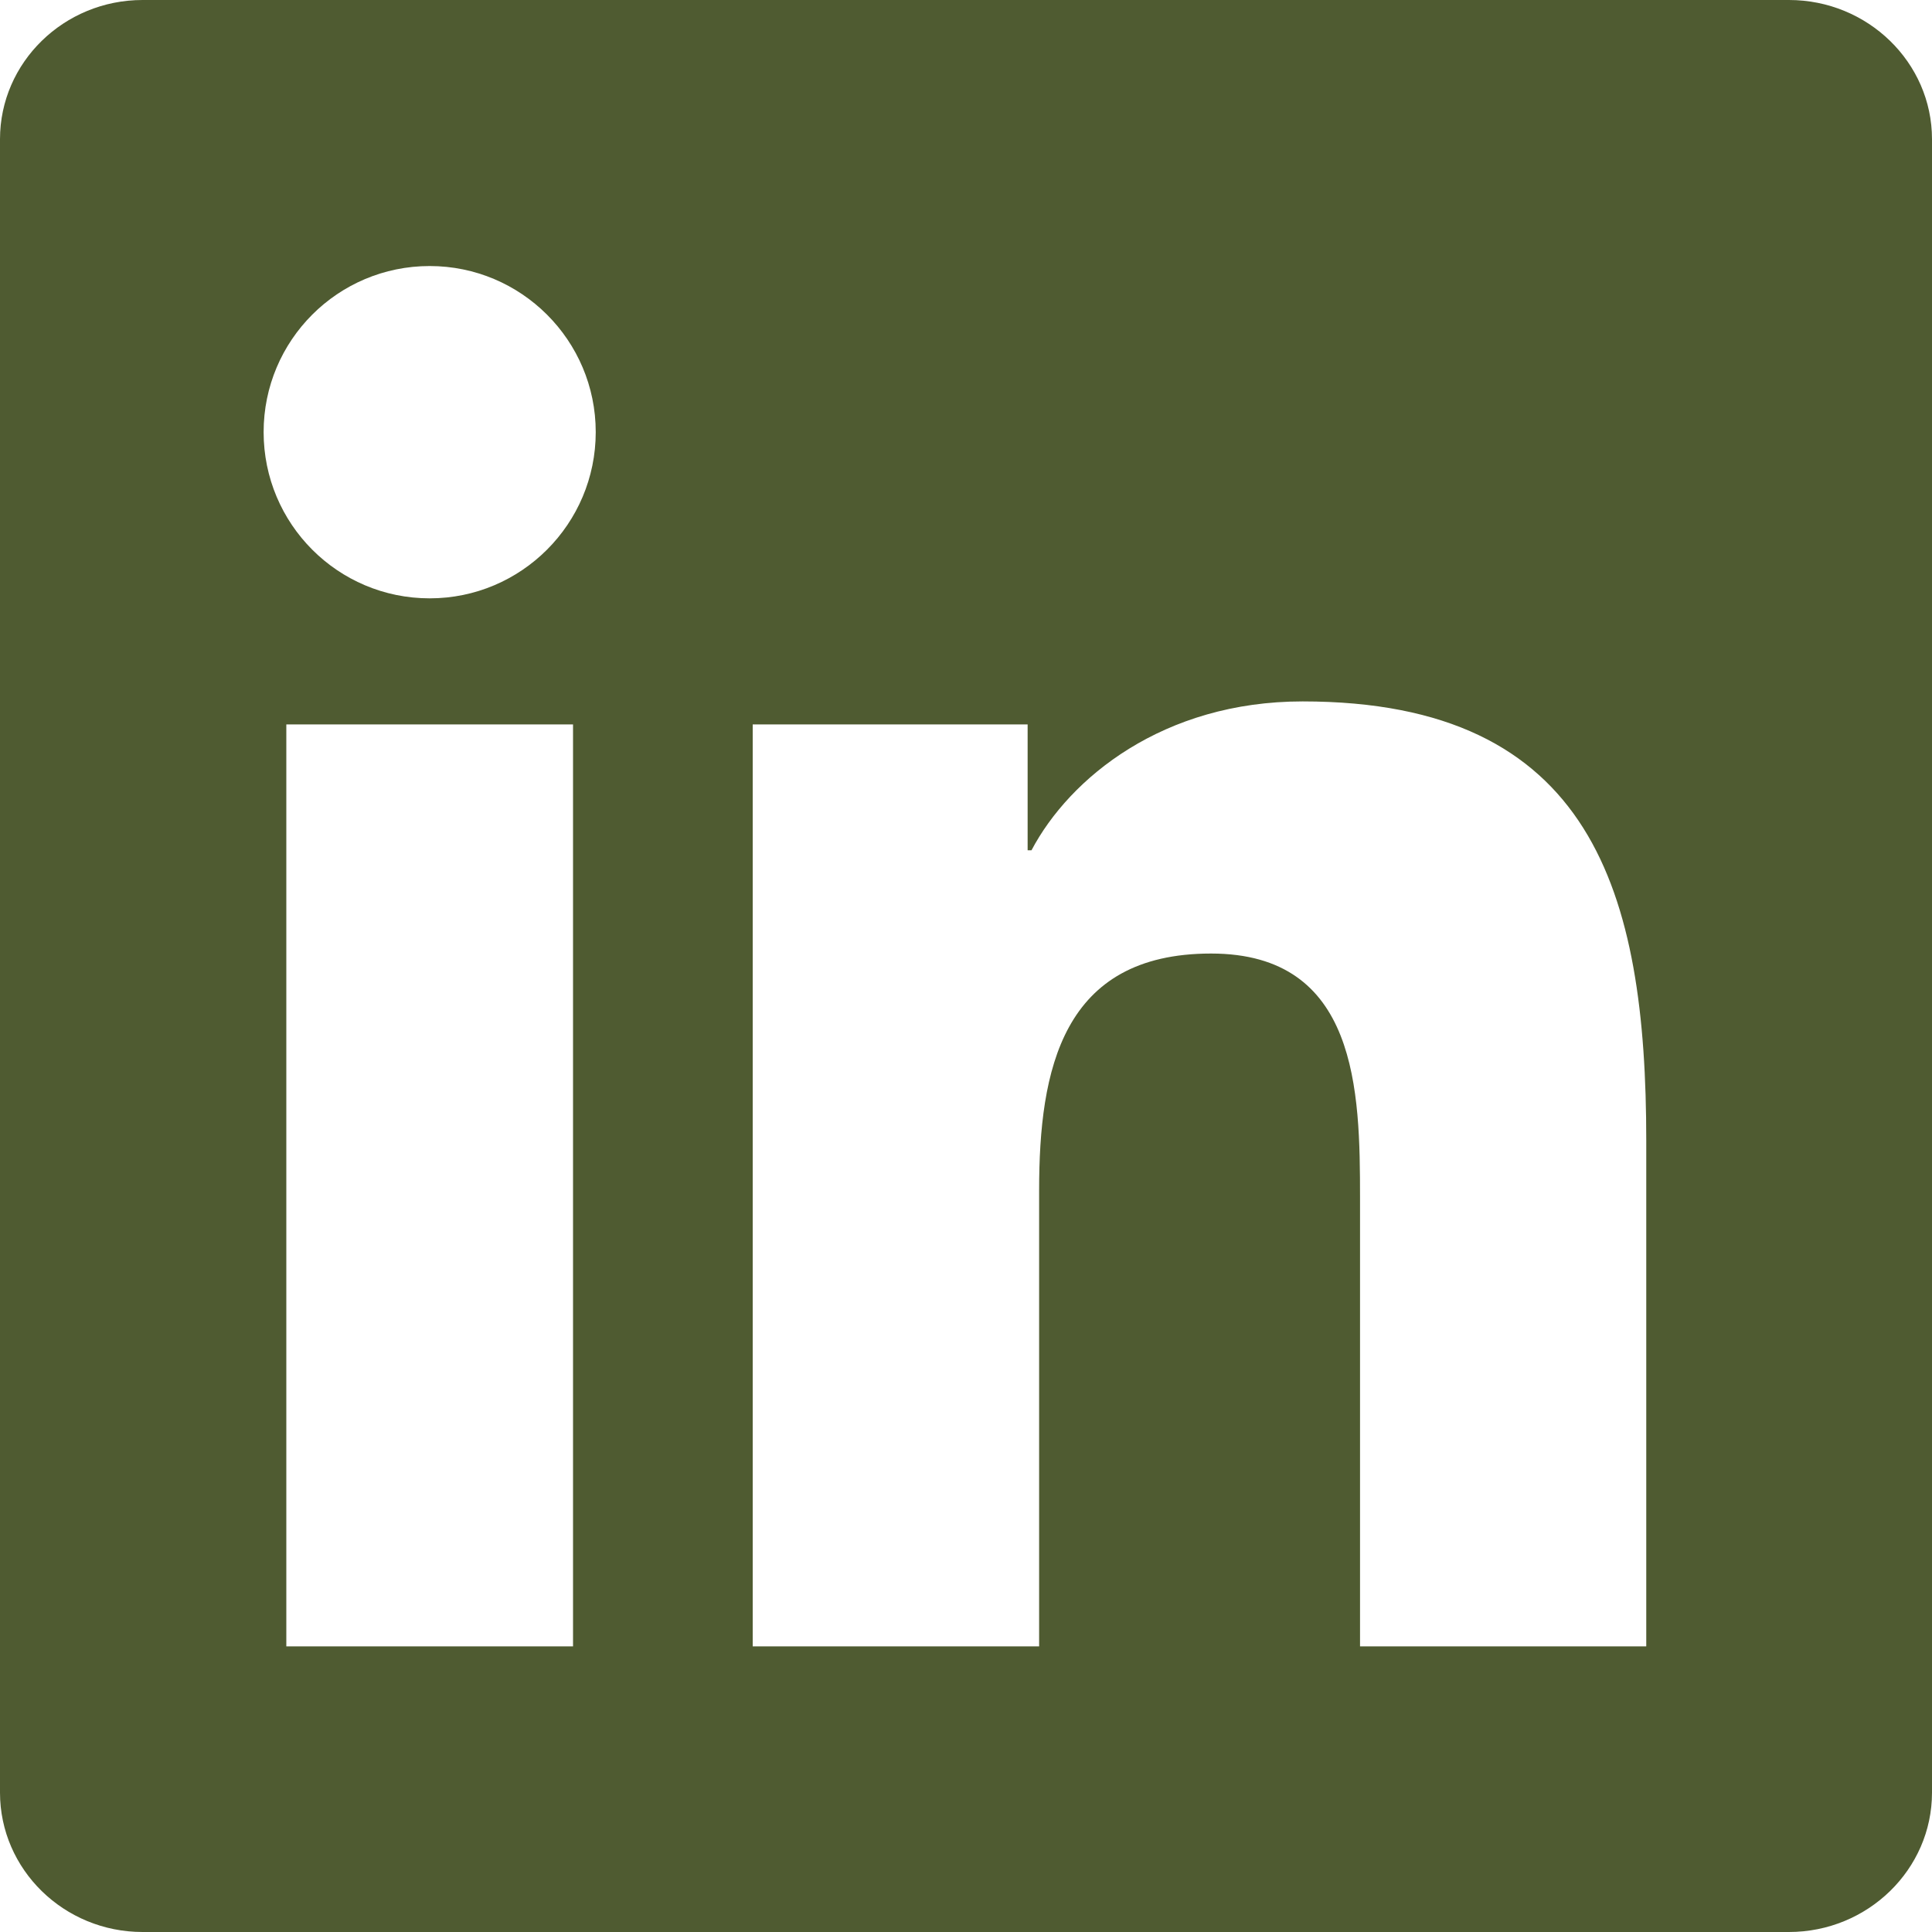
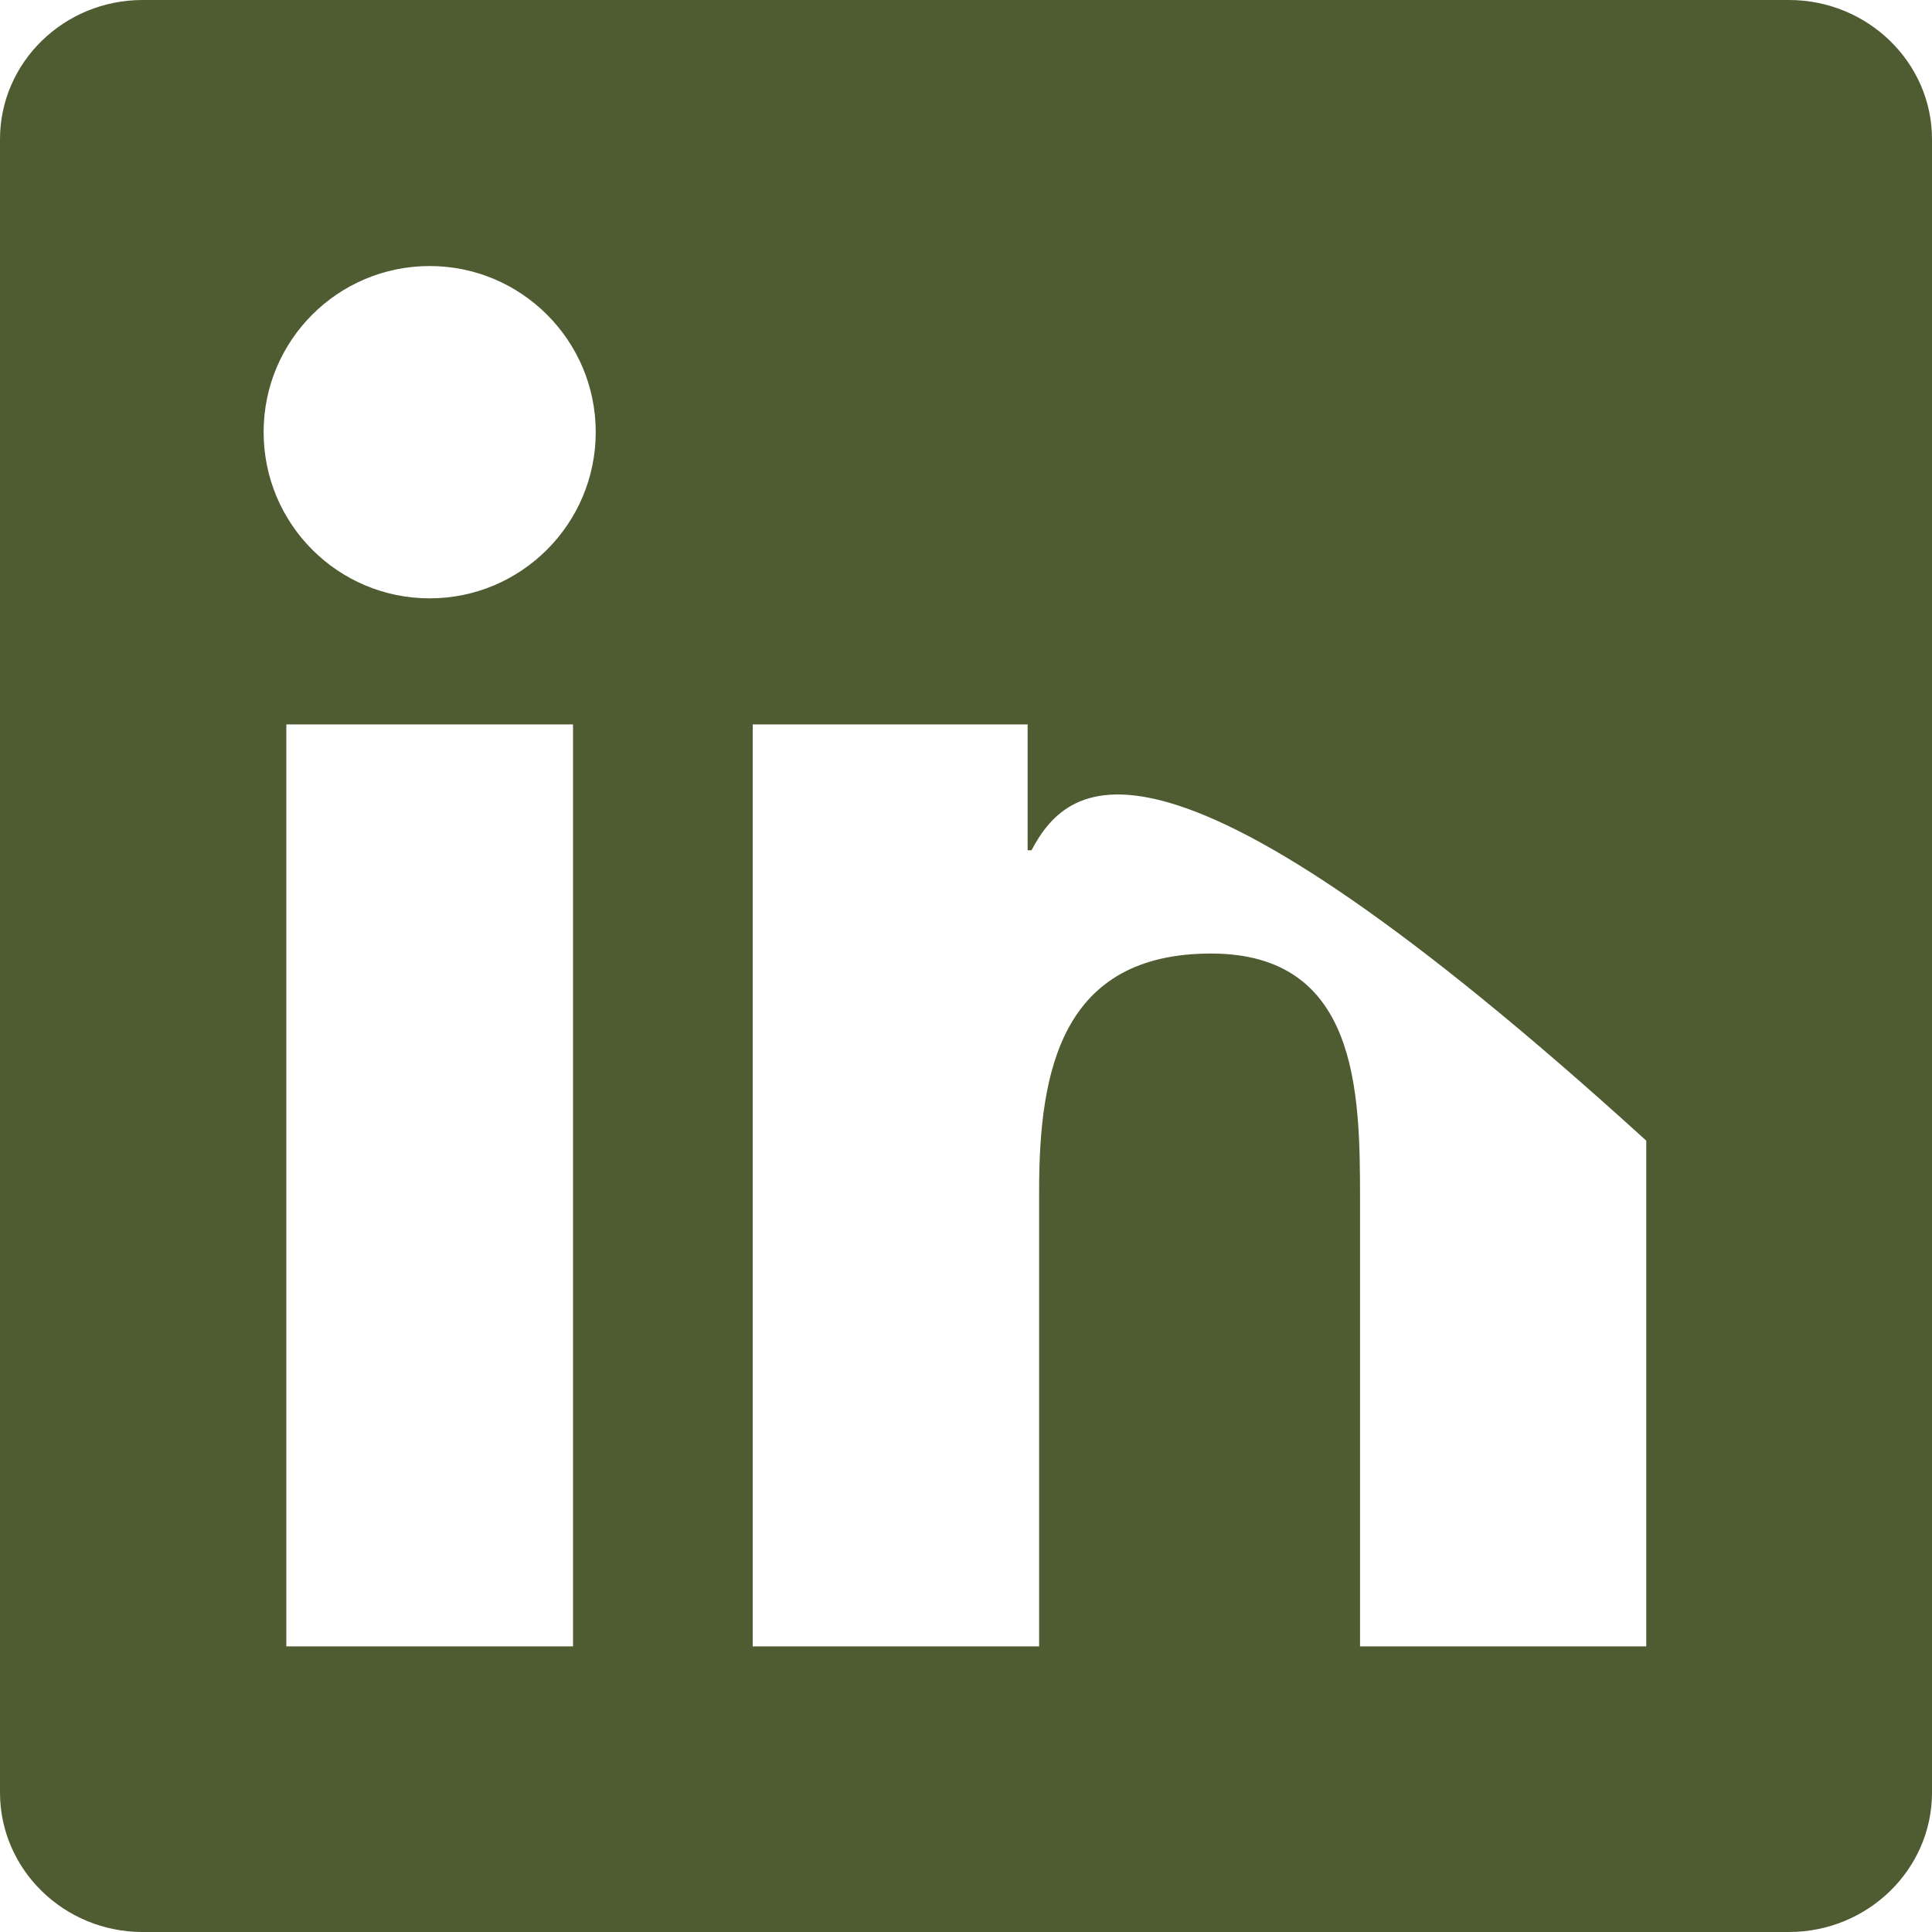
<svg xmlns="http://www.w3.org/2000/svg" width="20px" height="20px" viewBox="0 0 20 20" version="1.1">
  <title>Shape</title>
  <g id="Page-1" stroke="none" stroke-width="1" fill="none" fill-rule="evenodd">
    <g id="Homepage" transform="translate(-843.99, -8063)" fill="#4F5B31">
      <g id="Group-16" transform="translate(736, 8062)">
-         <path d="M126.509,1 L109.466,1 C108.652,1 107.99,1.646 107.99,2.441 L107.99,19.557 C107.99,20.353 108.652,21 109.466,21 L126.509,21 C127.324,21 127.99,20.353 127.99,19.557 L127.99,2.441 C127.99,1.646 127.324,1 126.509,1 Z M112.438,3.754 C113.386,3.754 114.157,4.524 114.157,5.473 C114.157,6.423 113.386,7.194 112.438,7.194 C111.487,7.194 110.719,6.423 110.719,5.473 C110.719,4.524 111.487,3.754 112.438,3.754 Z M110.954,18.043 L113.922,18.043 L113.922,8.499 L110.954,8.499 L110.954,18.043 Z M118.628,8.499 L115.782,8.499 L115.782,18.043 L118.747,18.043 L118.747,13.321 C118.747,12.076 118.983,10.871 120.527,10.871 C122.047,10.871 122.069,12.294 122.069,13.402 L122.069,18.043 L125.032,18.043 L125.032,12.808 C125.032,10.237 124.477,8.261 121.475,8.261 C120.032,8.261 119.064,9.052 118.668,9.802 L118.628,9.802 L118.628,8.499 Z" id="Shape" />
+         <path d="M126.509,1 L109.466,1 C108.652,1 107.99,1.646 107.99,2.441 L107.99,19.557 C107.99,20.353 108.652,21 109.466,21 L126.509,21 C127.324,21 127.99,20.353 127.99,19.557 L127.99,2.441 C127.99,1.646 127.324,1 126.509,1 Z M112.438,3.754 C113.386,3.754 114.157,4.524 114.157,5.473 C114.157,6.423 113.386,7.194 112.438,7.194 C111.487,7.194 110.719,6.423 110.719,5.473 C110.719,4.524 111.487,3.754 112.438,3.754 Z M110.954,18.043 L113.922,18.043 L113.922,8.499 L110.954,8.499 L110.954,18.043 Z M118.628,8.499 L115.782,8.499 L115.782,18.043 L118.747,18.043 L118.747,13.321 C118.747,12.076 118.983,10.871 120.527,10.871 C122.047,10.871 122.069,12.294 122.069,13.402 L122.069,18.043 L125.032,18.043 L125.032,12.808 C120.032,8.261 119.064,9.052 118.668,9.802 L118.628,9.802 L118.628,8.499 Z" id="Shape" />
      </g>
    </g>
  </g>
</svg>